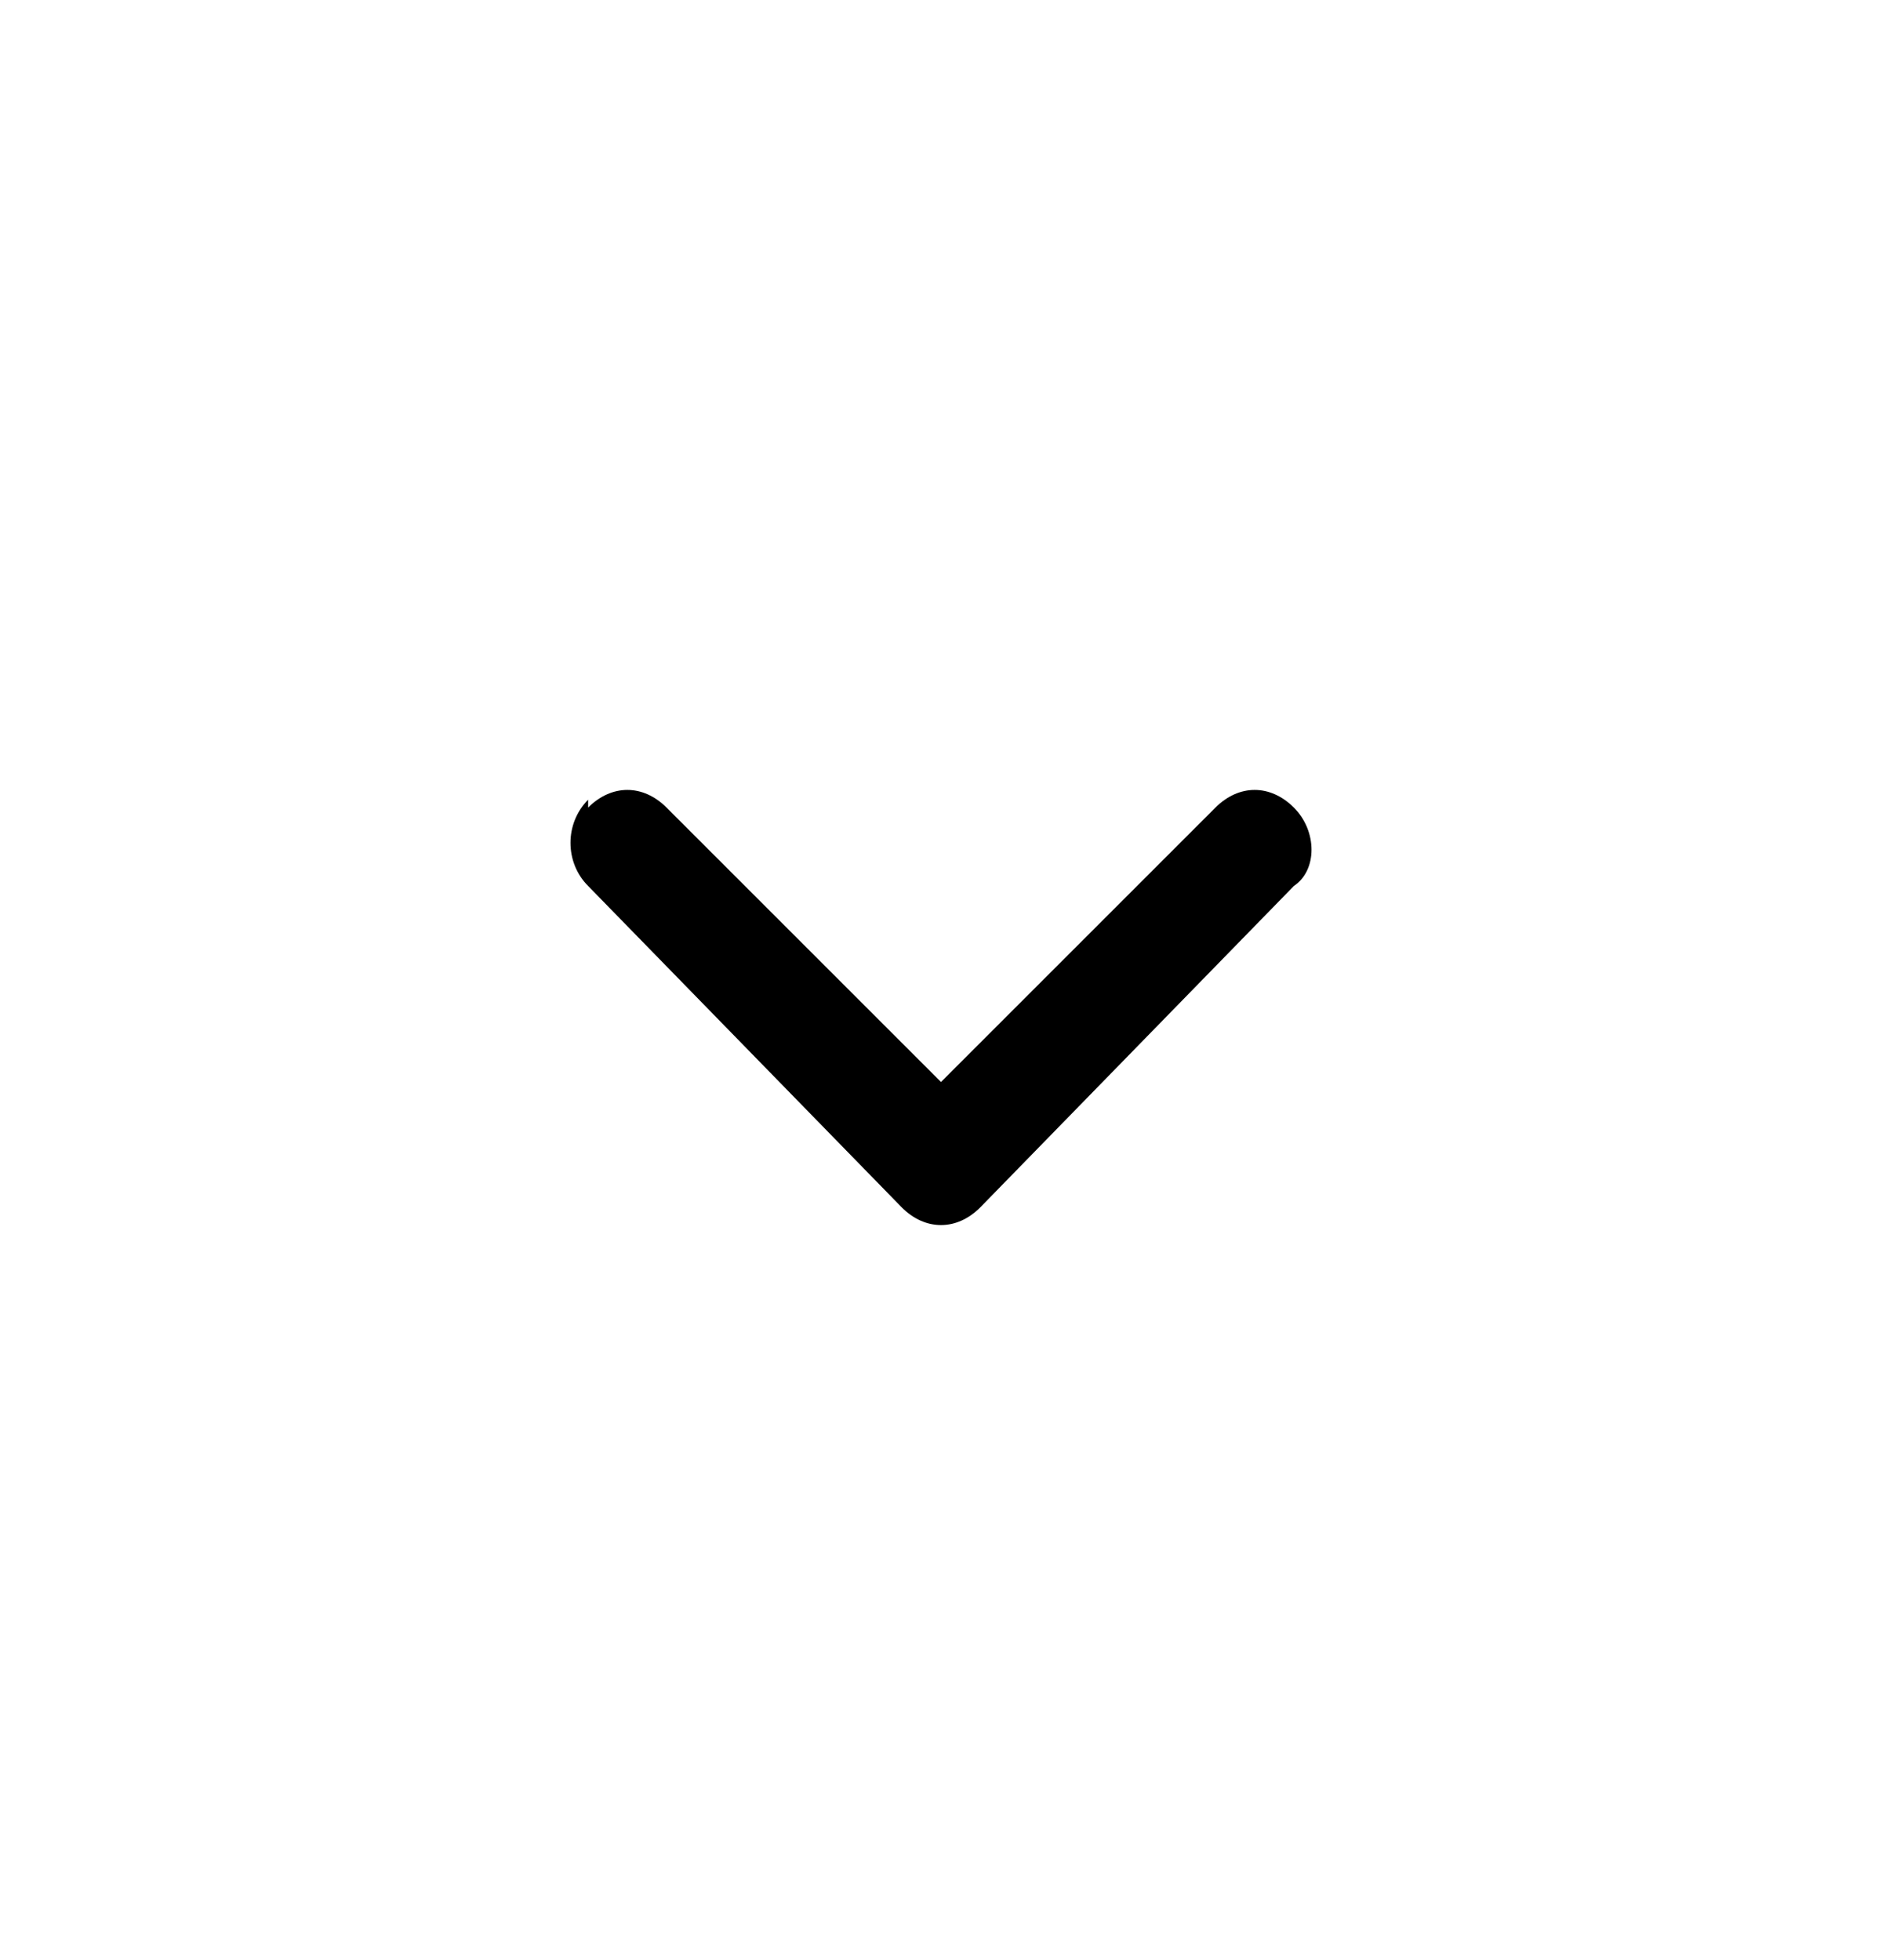
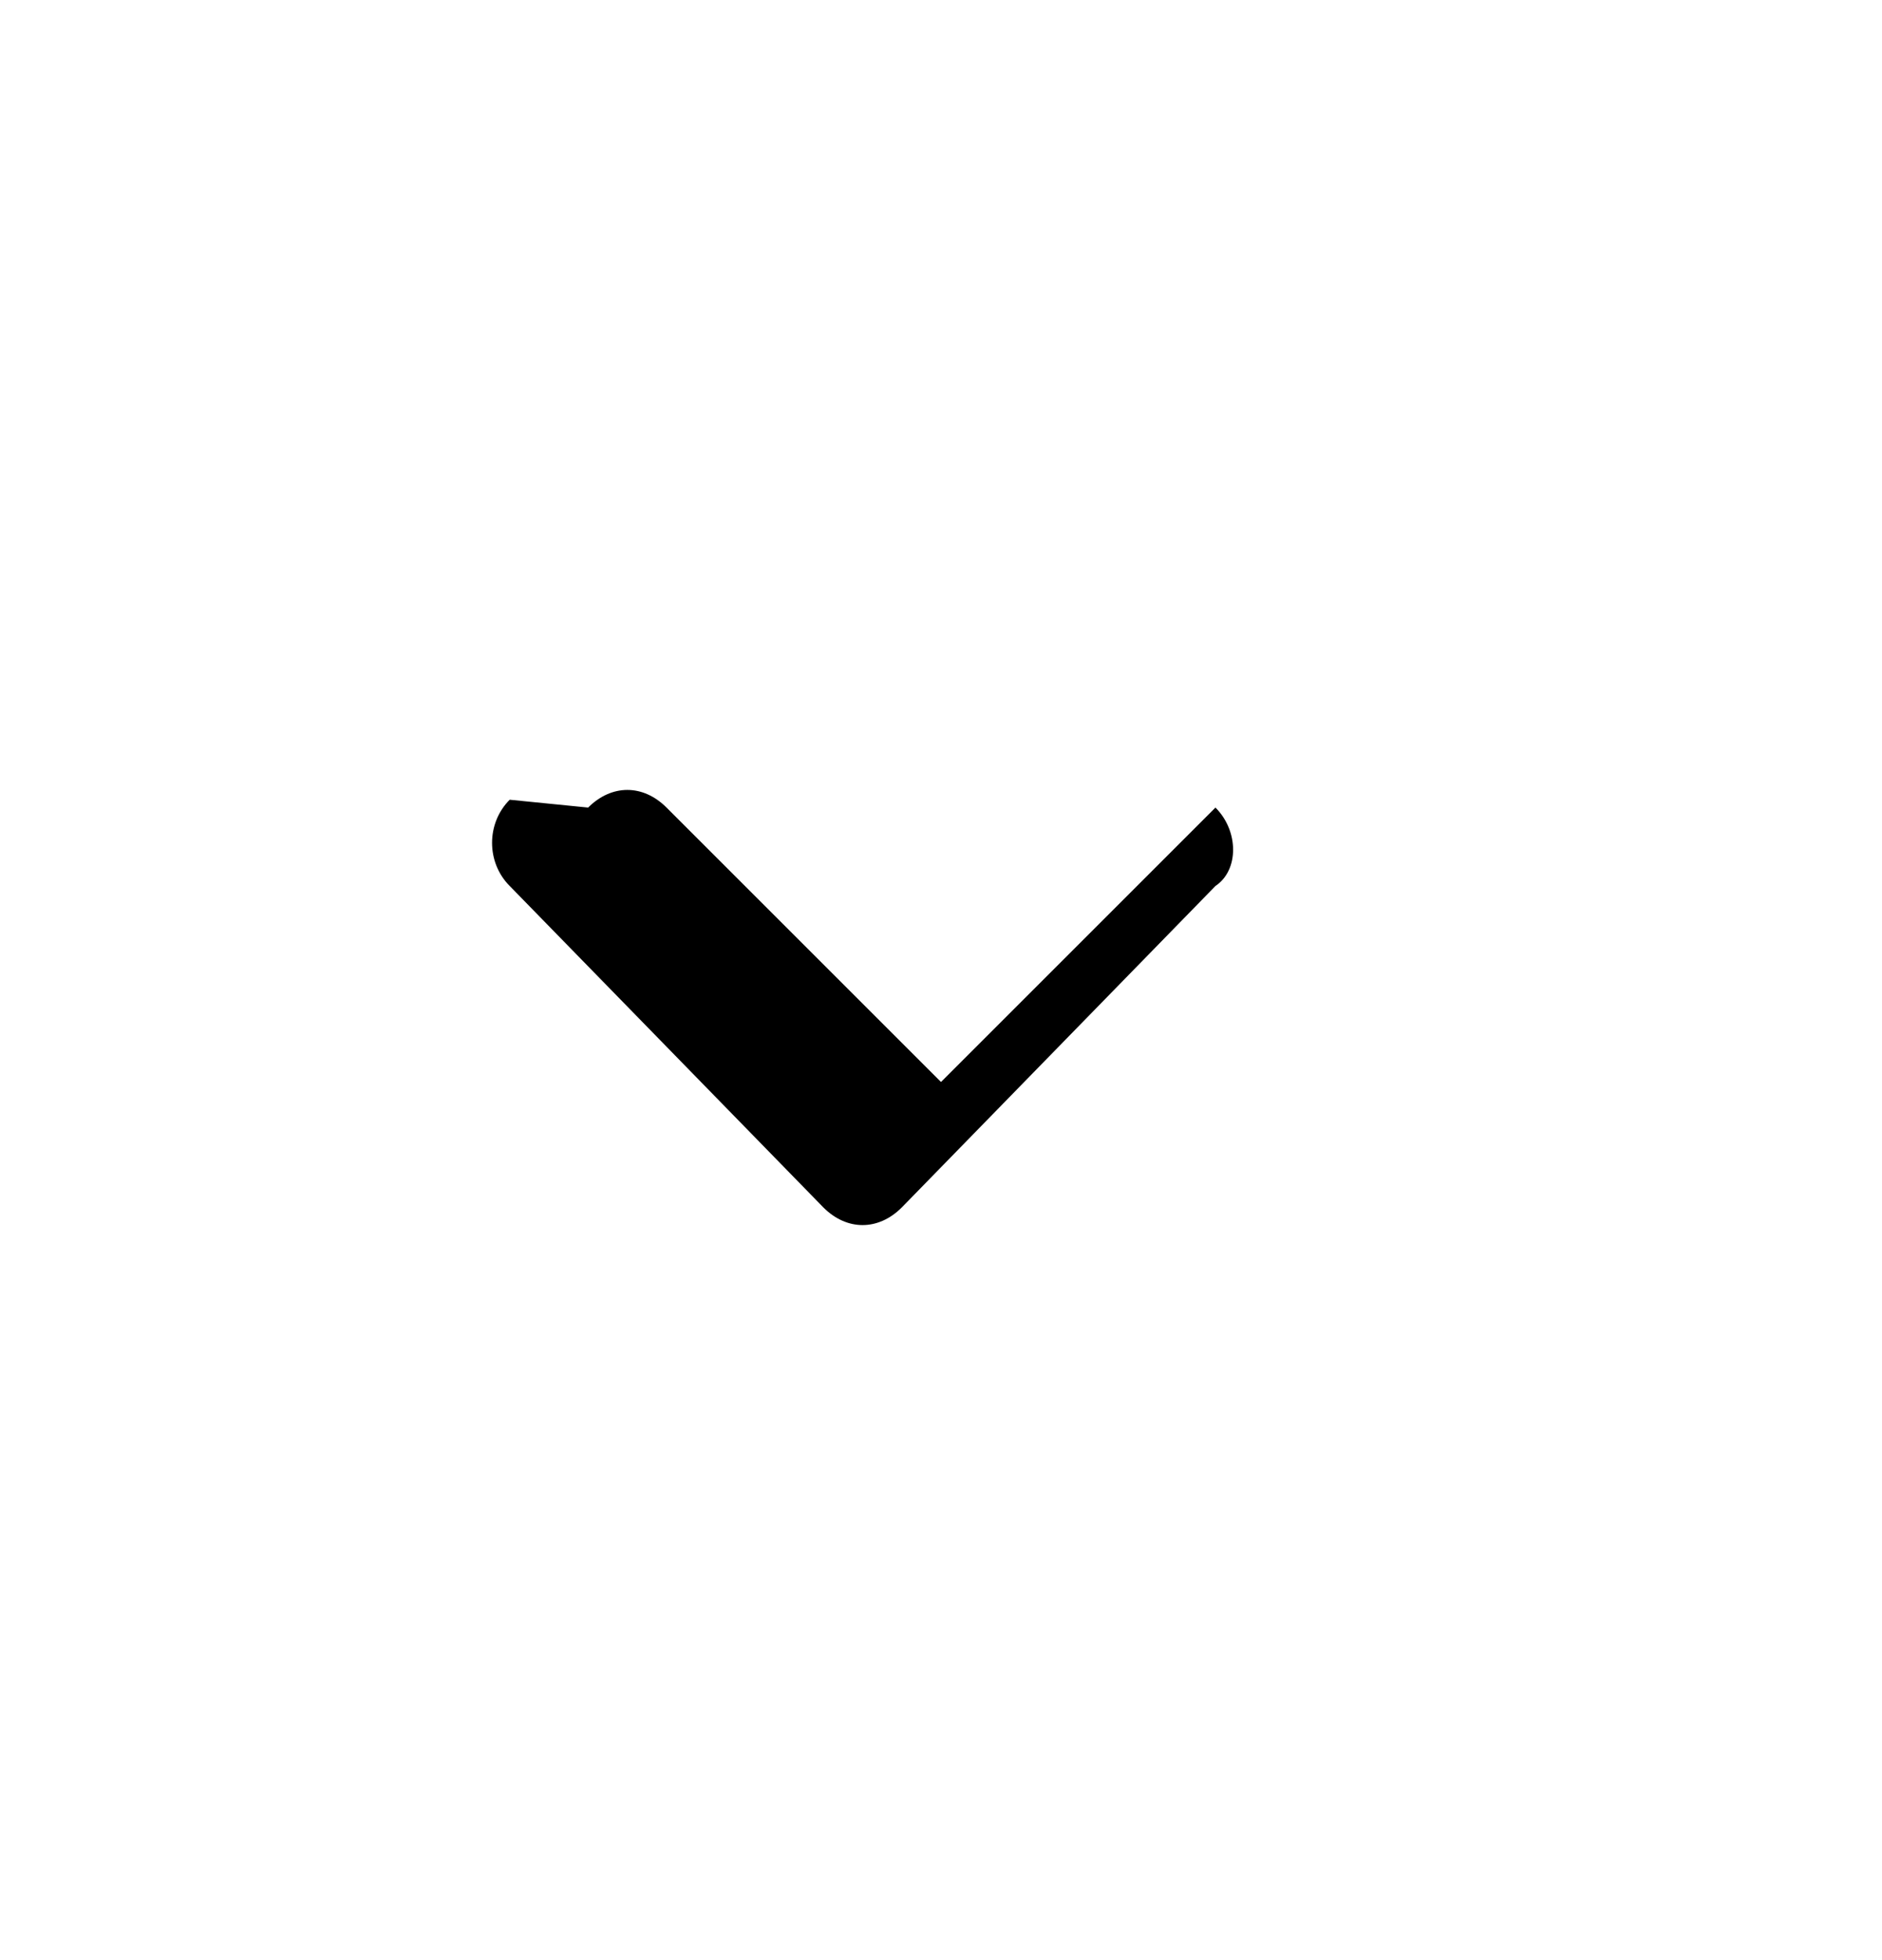
<svg xmlns="http://www.w3.org/2000/svg" version="1.1" viewBox="0 0 24 25">
  <g>
    <g id="Ebene_1">
-       <path d="M7.5,10.3c.3-.3.7-.3,1,0h0c0,0,3.5,3.5,3.5,3.5l3.5-3.5c.3-.3.7-.3,1,0h0c.3.3.3.8,0,1h0c0,0-4,4.1-4,4.1-.3.3-.7.3-1,0h0c0,0-4-4.1-4-4.1-.3-.3-.3-.8,0-1.1Z" />
+       <path d="M7.5,10.3c.3-.3.7-.3,1,0h0c0,0,3.5,3.5,3.5,3.5l3.5-3.5h0c.3.3.3.8,0,1h0c0,0-4,4.1-4,4.1-.3.3-.7.3-1,0h0c0,0-4-4.1-4-4.1-.3-.3-.3-.8,0-1.1Z" />
    </g>
  </g>
</svg>